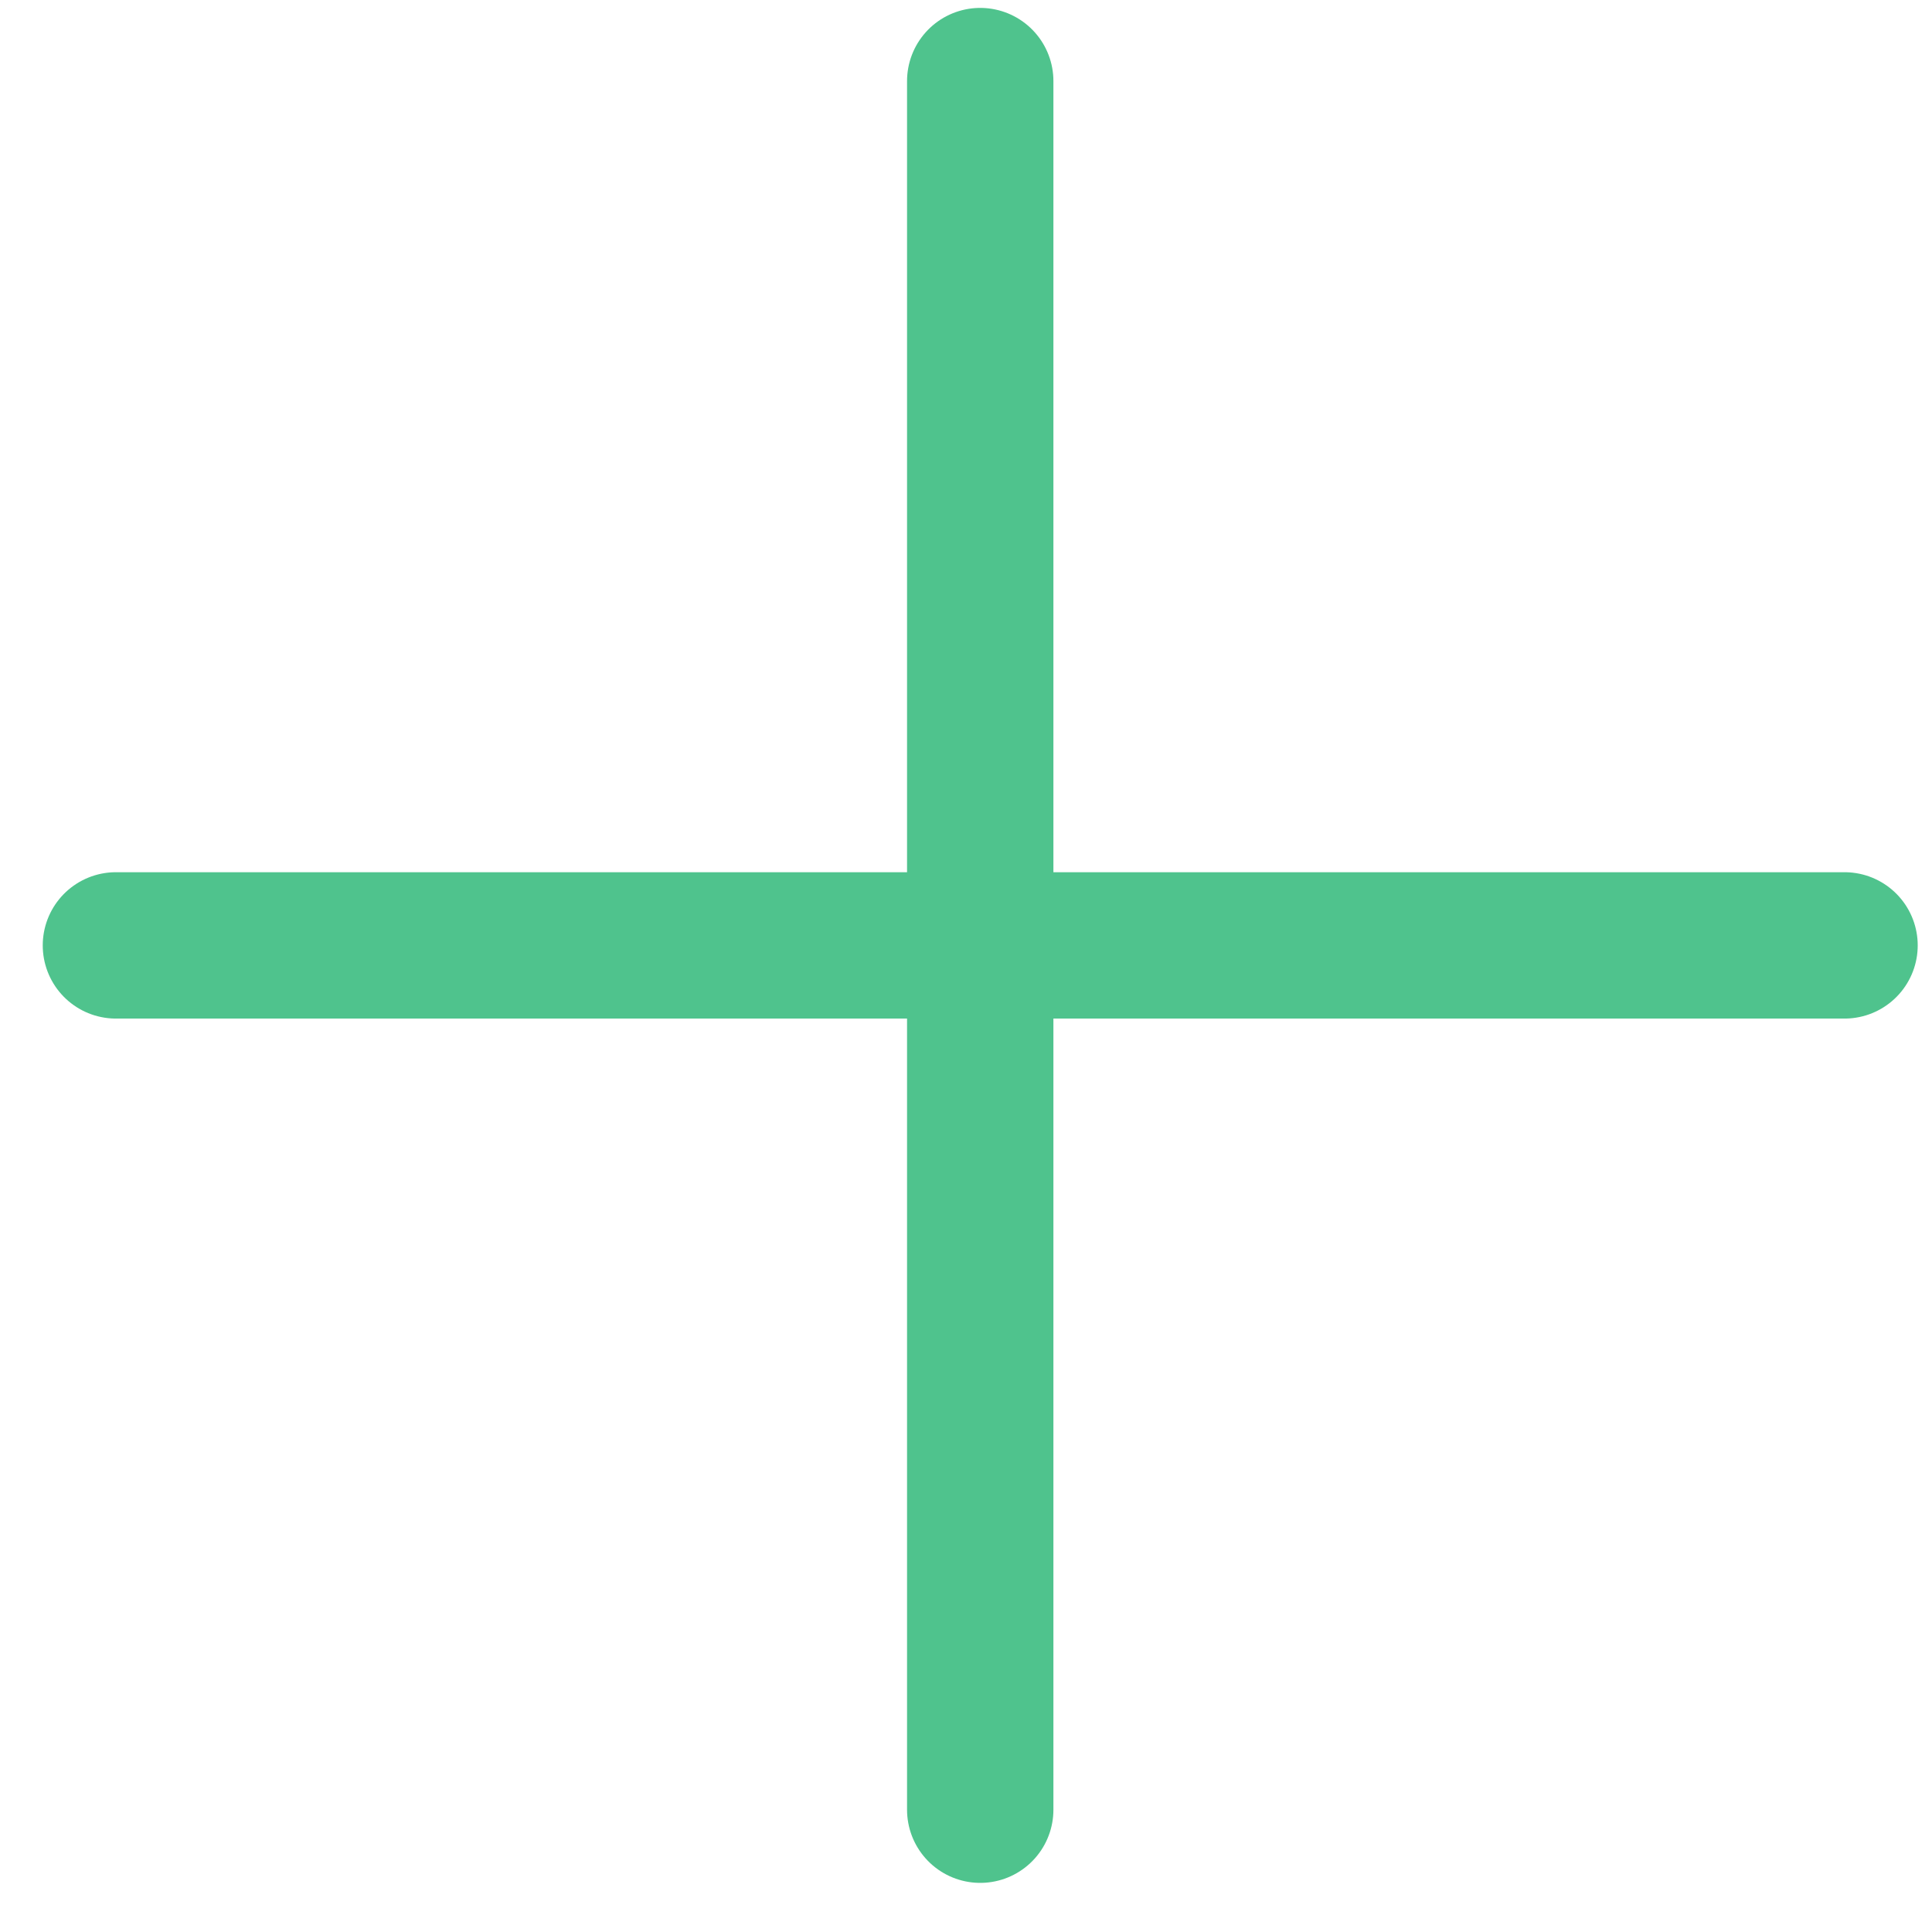
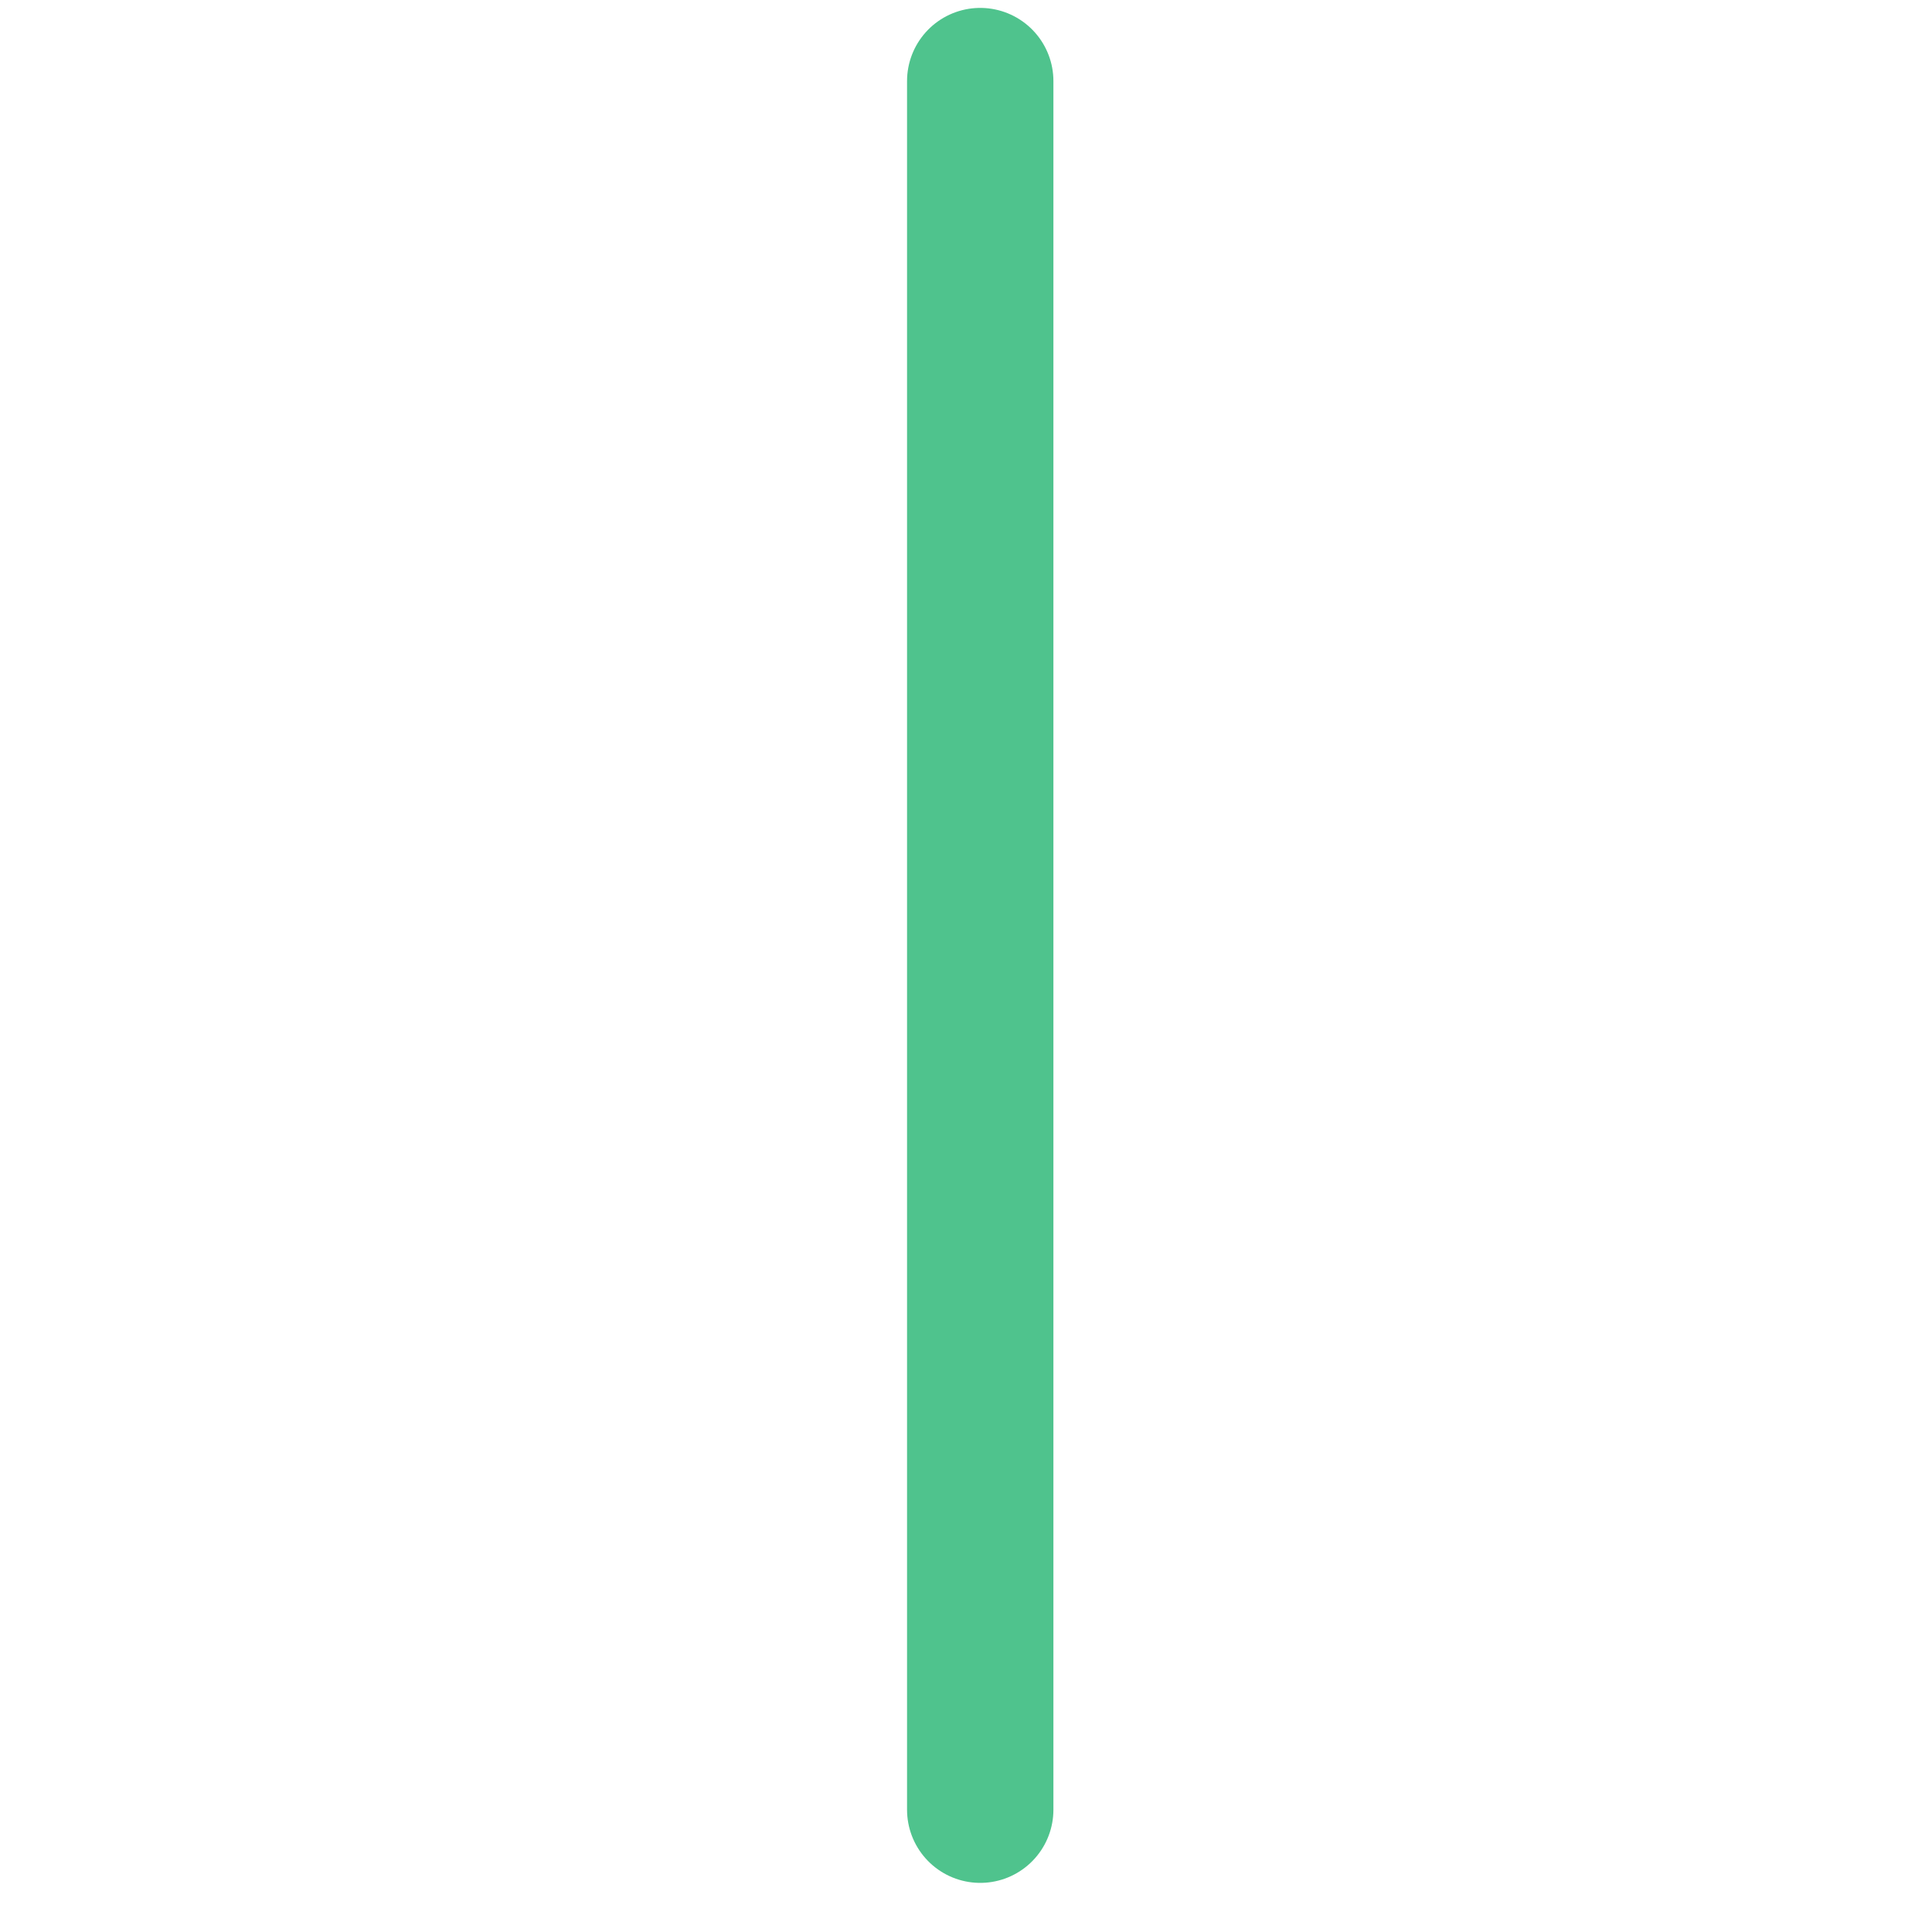
<svg xmlns="http://www.w3.org/2000/svg" width="33" height="33" viewBox="0 0 33 33" fill="none">
-   <path d="M31.506 16.148H1.98" stroke="#4FC38D" stroke-width="2.5" stroke-miterlimit="10" stroke-linecap="round" />
  <path d="M16.743 1.385V30.911" stroke="#4FC38D" stroke-width="2.5" stroke-miterlimit="10" stroke-linecap="round" />
</svg>